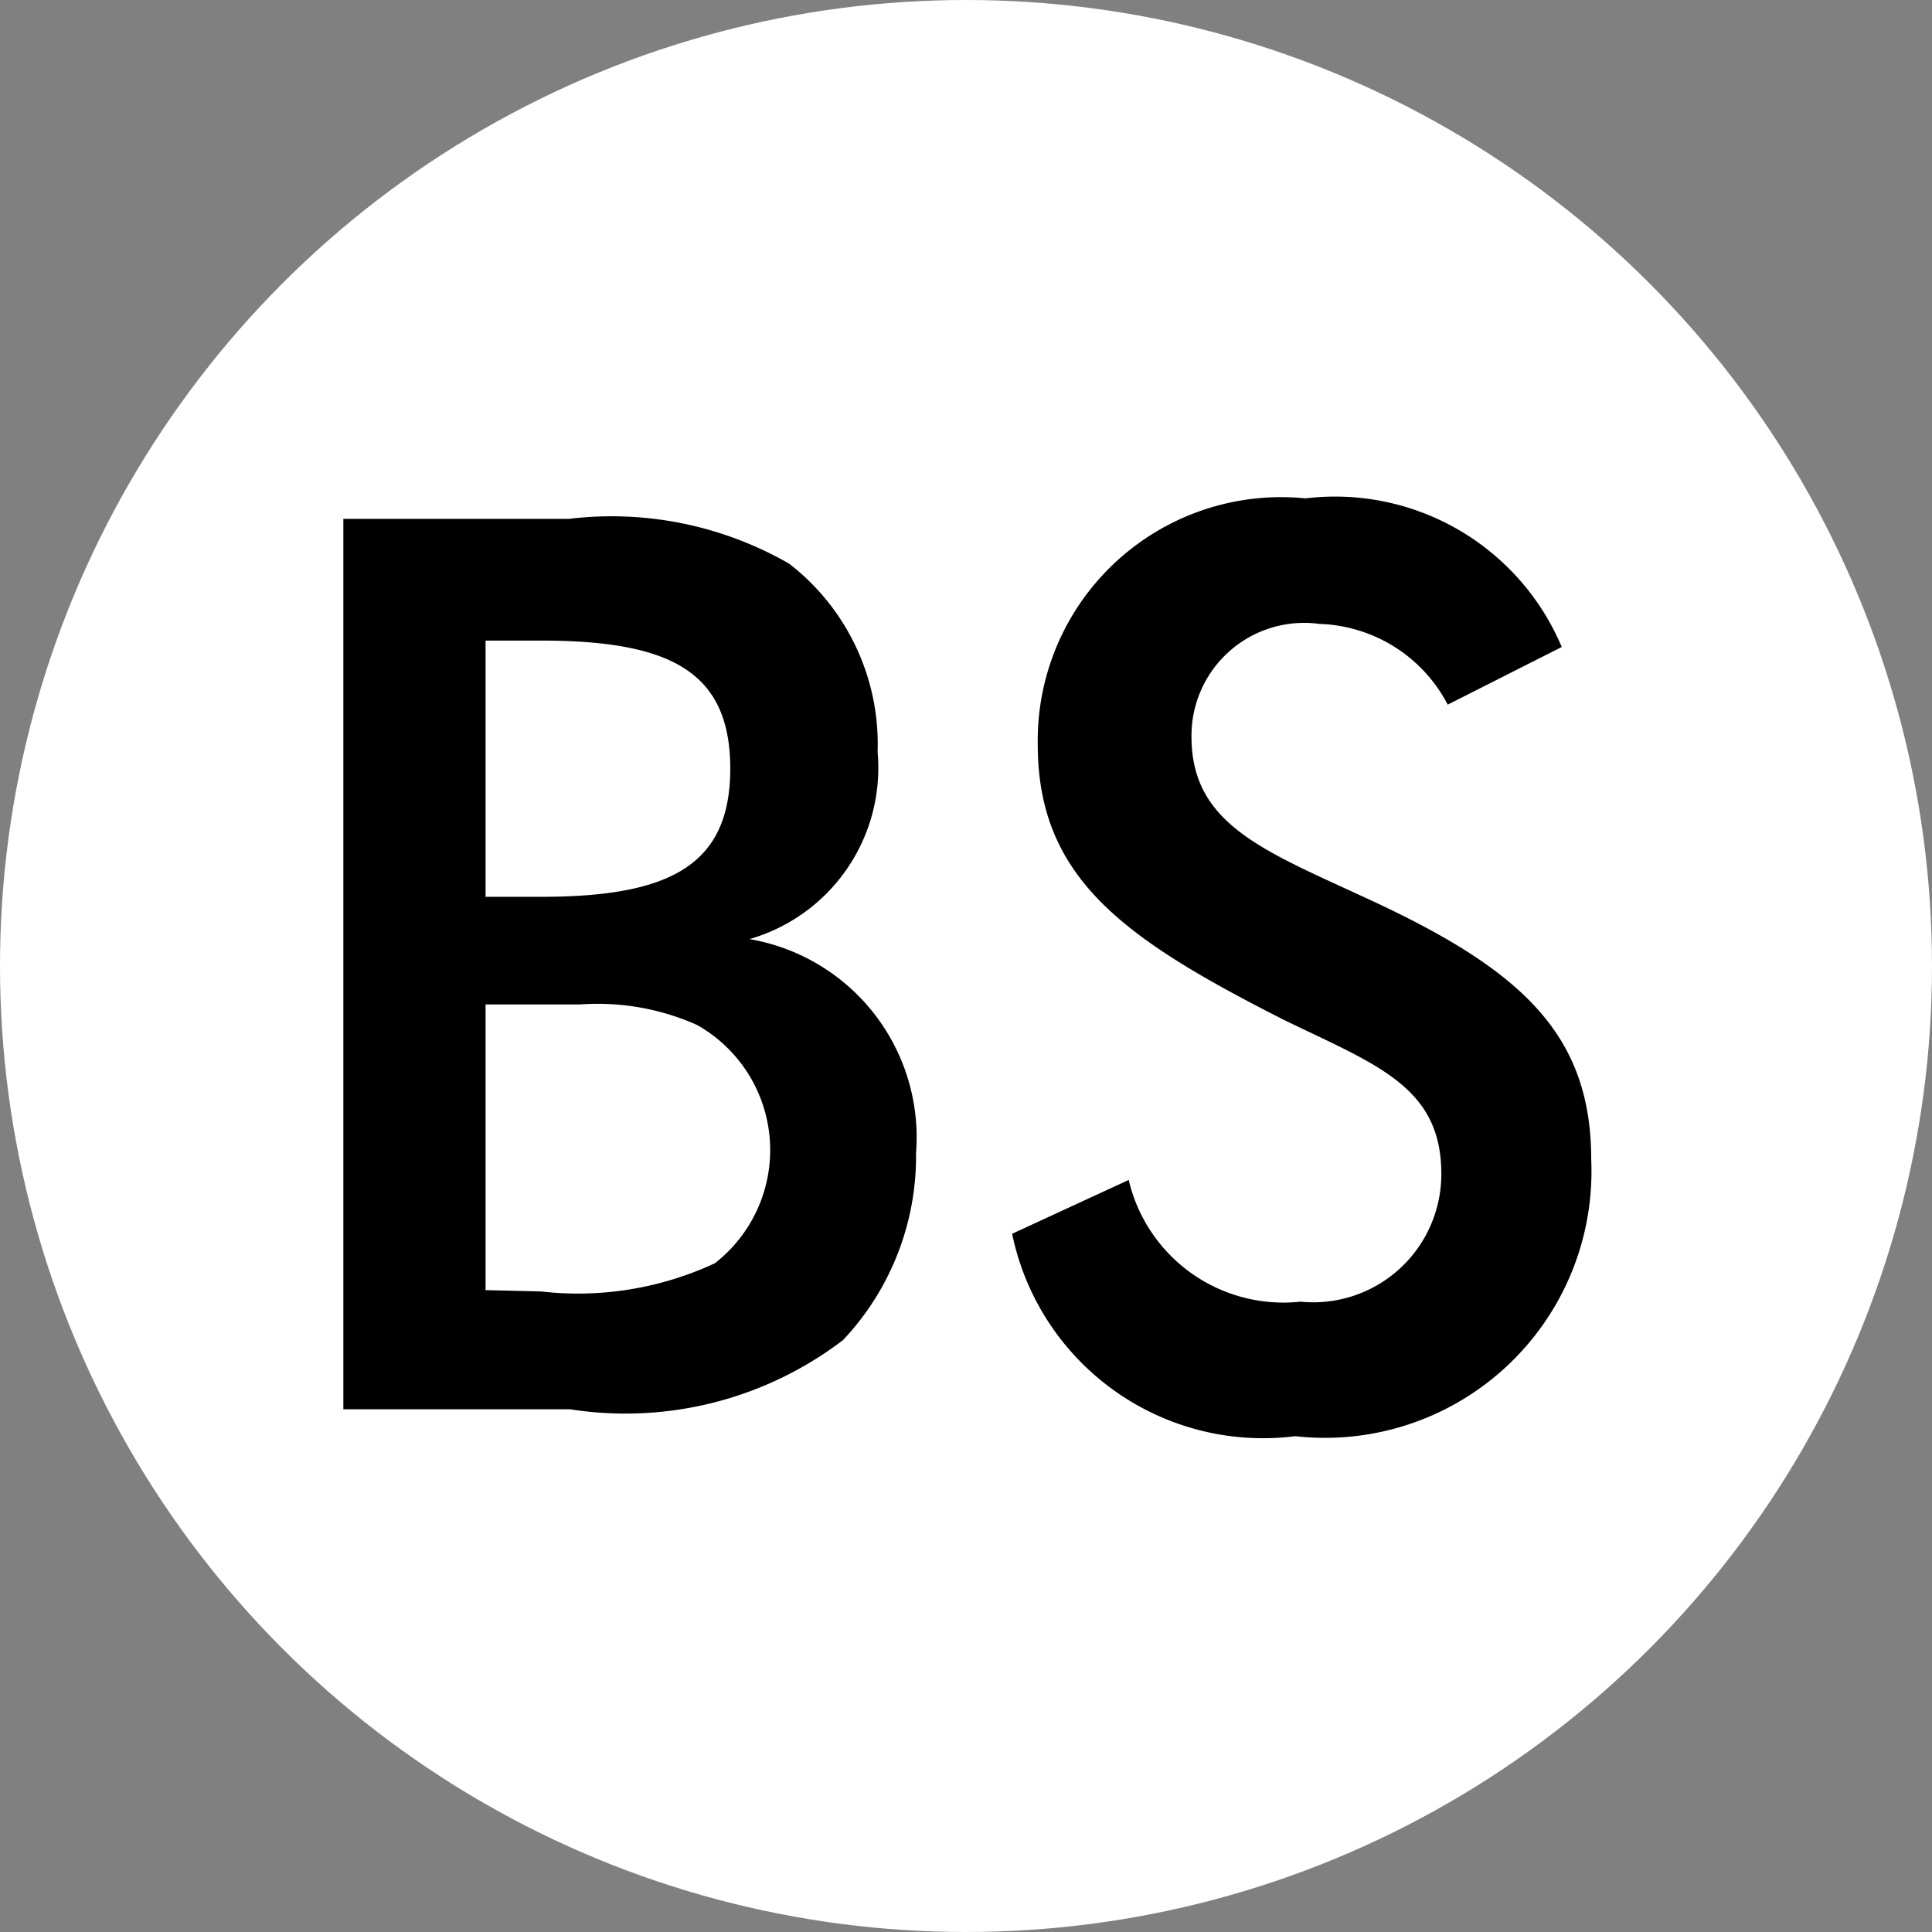
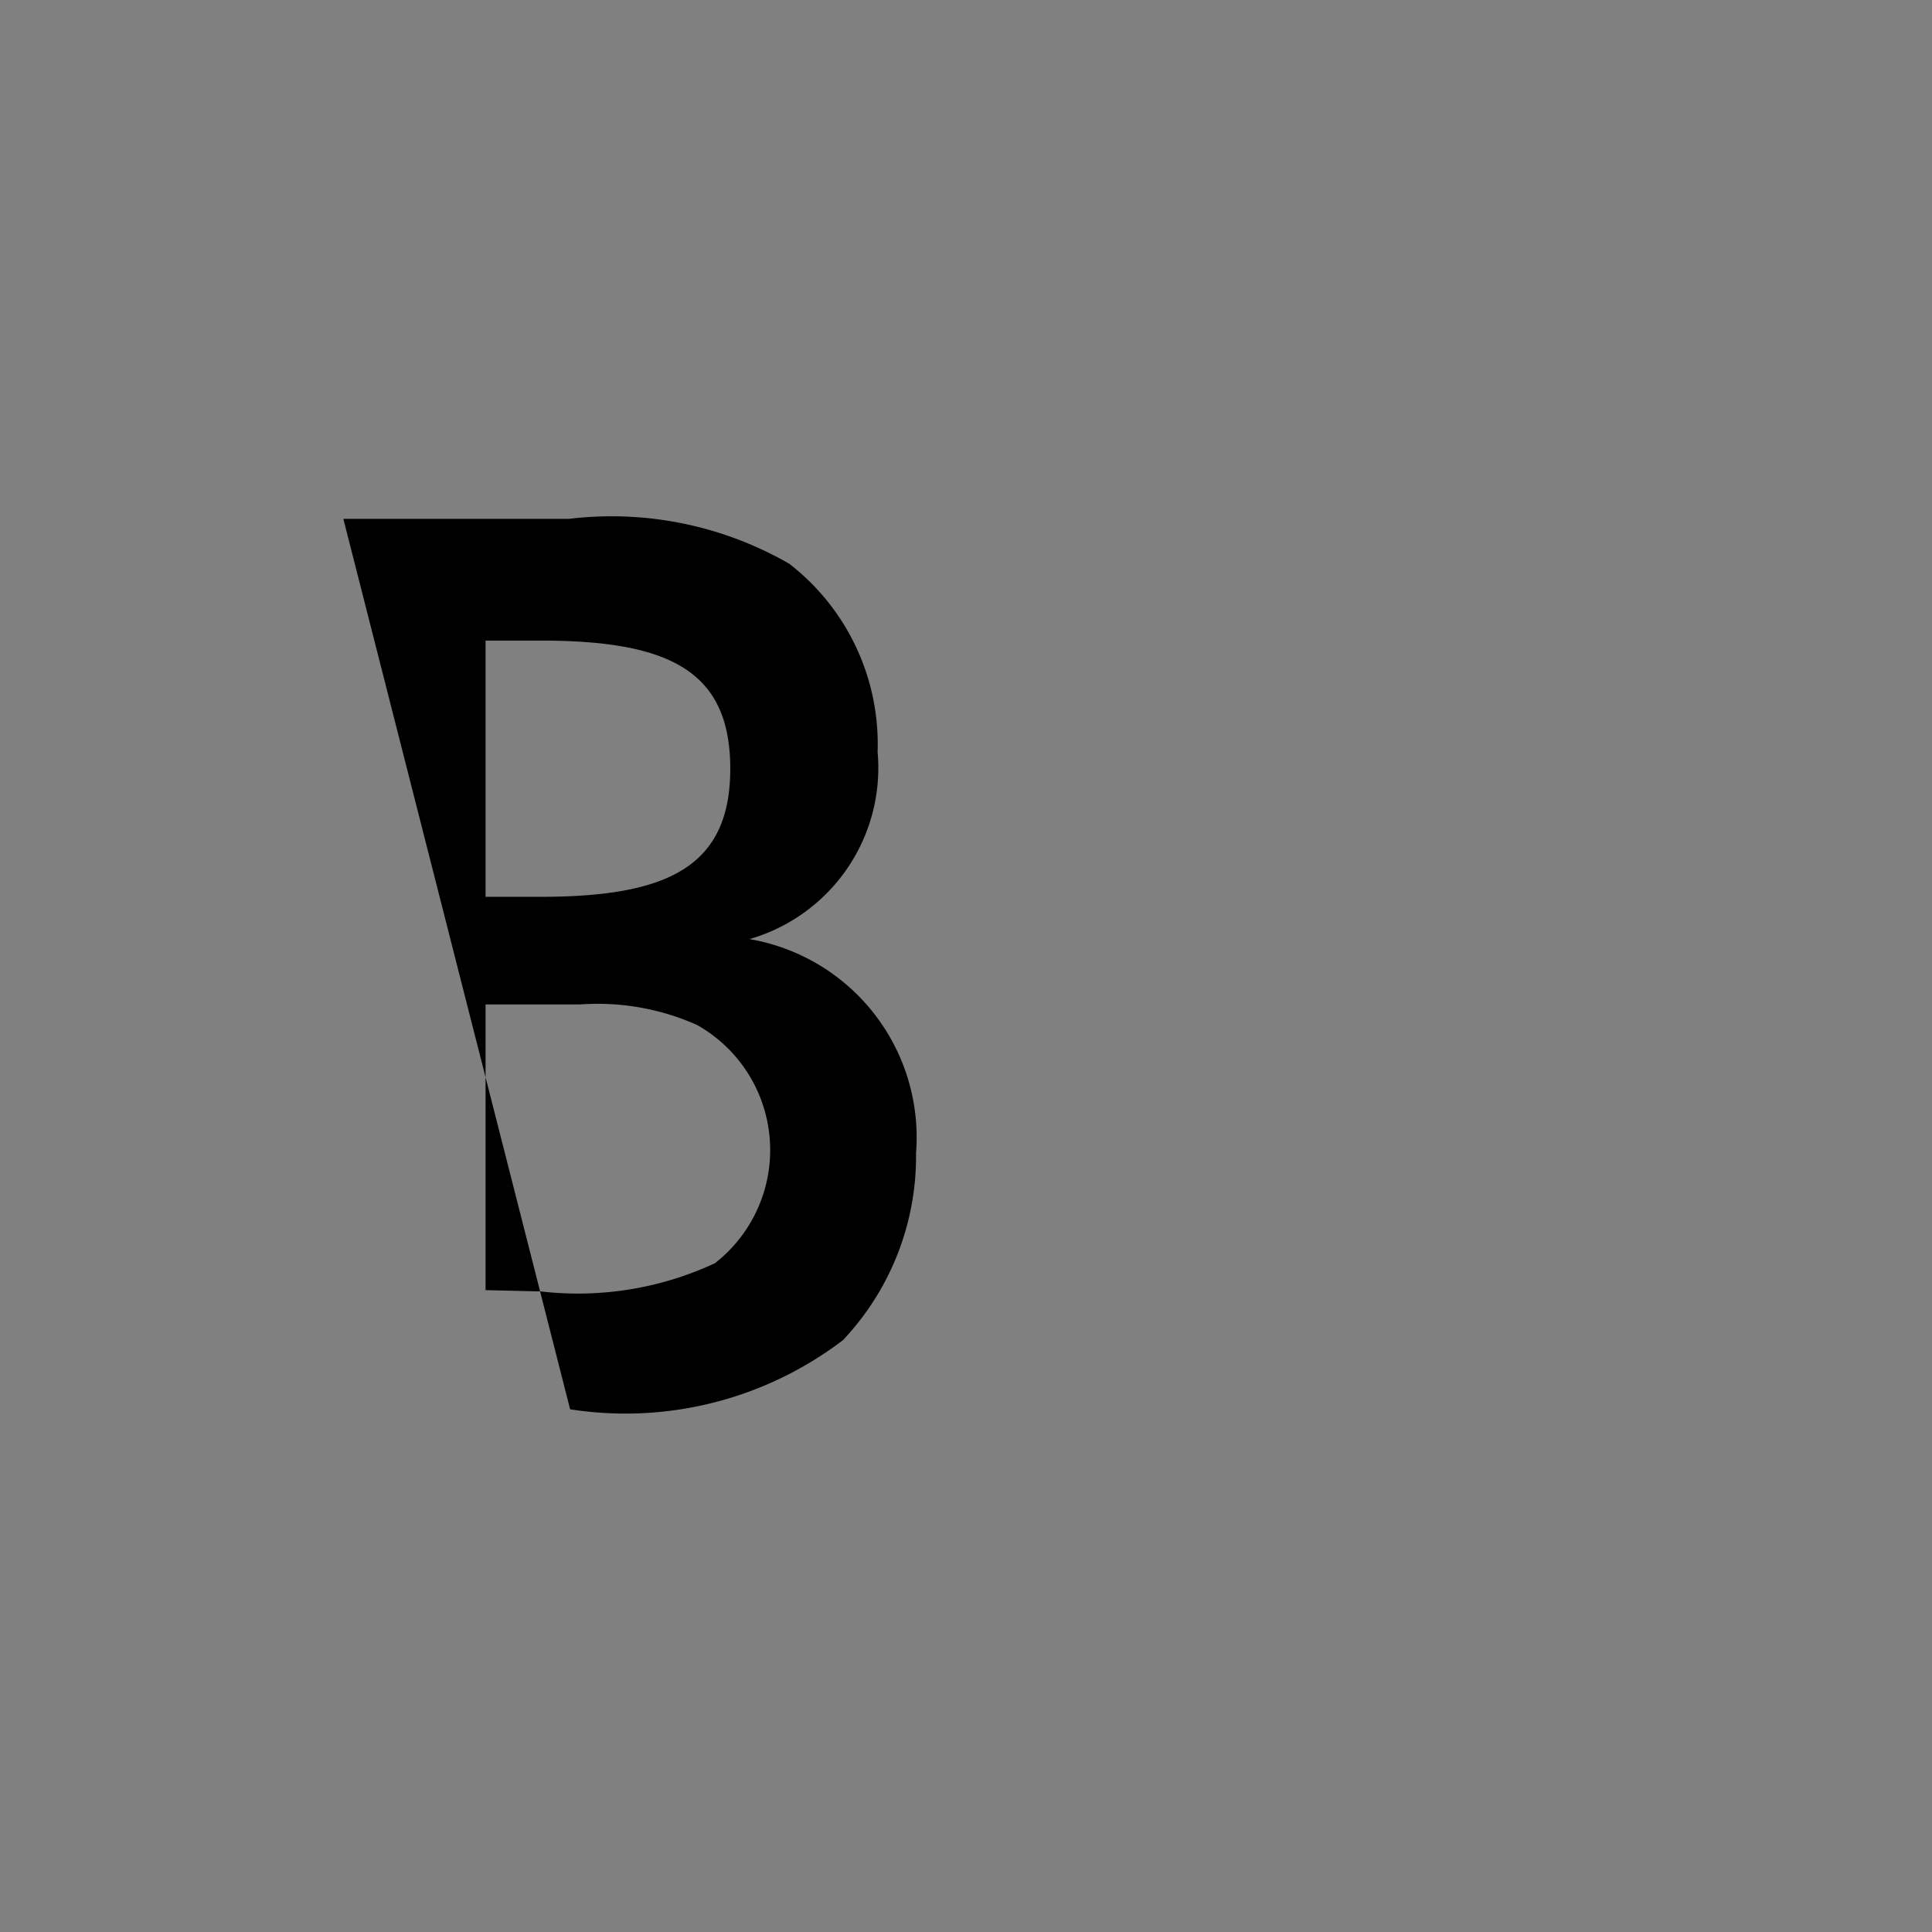
<svg xmlns="http://www.w3.org/2000/svg" viewBox="0 0 15.08 15.08">
  <rect x="0" y="0" width="15.08" height="15.08" fill="#808080" stroke="none" />
  <defs>
    <style>.cls-1{fill:#fff;}</style>
  </defs>
  <g id="Layer_2" data-name="Layer 2">
    <g id="Legend_Labels" data-name="Legend Labels">
-       <circle class="cls-1" cx="7.54" cy="7.54" r="7.54" />
-       <path d="M2.68,4.05H4.44a2.78,2.78,0,0,1,1.72.35,1.78,1.78,0,0,1,.69,1.47,1.39,1.39,0,0,1-1,1.46A1.57,1.57,0,0,1,7.15,9a2.09,2.09,0,0,1-.57,1.46A2.8,2.8,0,0,1,4.45,11H2.68ZM4.22,7c1,0,1.48-.24,1.48-1S5.23,5,4.22,5H3.79V7Zm0,3.08a2.53,2.53,0,0,0,1.36-.22A1.12,1.12,0,0,0,5.44,8a1.9,1.9,0,0,0-.91-.16H3.79v2.23Z" />
-       <path d="M8.81,9.21a1.24,1.24,0,0,0,1.34.95,1,1,0,0,0,1.1-1c0-.68-.51-.85-1.23-1.2C8.78,7.33,8.1,6.86,8.1,5.81a1.9,1.9,0,0,1,2.09-1.92,1.92,1.92,0,0,1,2,1.16l-.89.45a1.17,1.17,0,0,0-1-.63.88.88,0,0,0-1,.88c0,.67.54.88,1.32,1.24,1.23.56,1.8,1.06,1.8,2.06a2.08,2.08,0,0,1-2.31,2.16A2,2,0,0,1,7.9,9.63Z" />
+       <path d="M2.68,4.05H4.44a2.78,2.78,0,0,1,1.72.35,1.78,1.78,0,0,1,.69,1.47,1.39,1.39,0,0,1-1,1.46A1.57,1.57,0,0,1,7.15,9a2.09,2.09,0,0,1-.57,1.46A2.8,2.8,0,0,1,4.45,11ZM4.22,7c1,0,1.48-.24,1.48-1S5.23,5,4.22,5H3.79V7Zm0,3.08a2.53,2.53,0,0,0,1.36-.22A1.12,1.12,0,0,0,5.44,8a1.9,1.9,0,0,0-.91-.16H3.79v2.23Z" />
    </g>
  </g>
</svg>